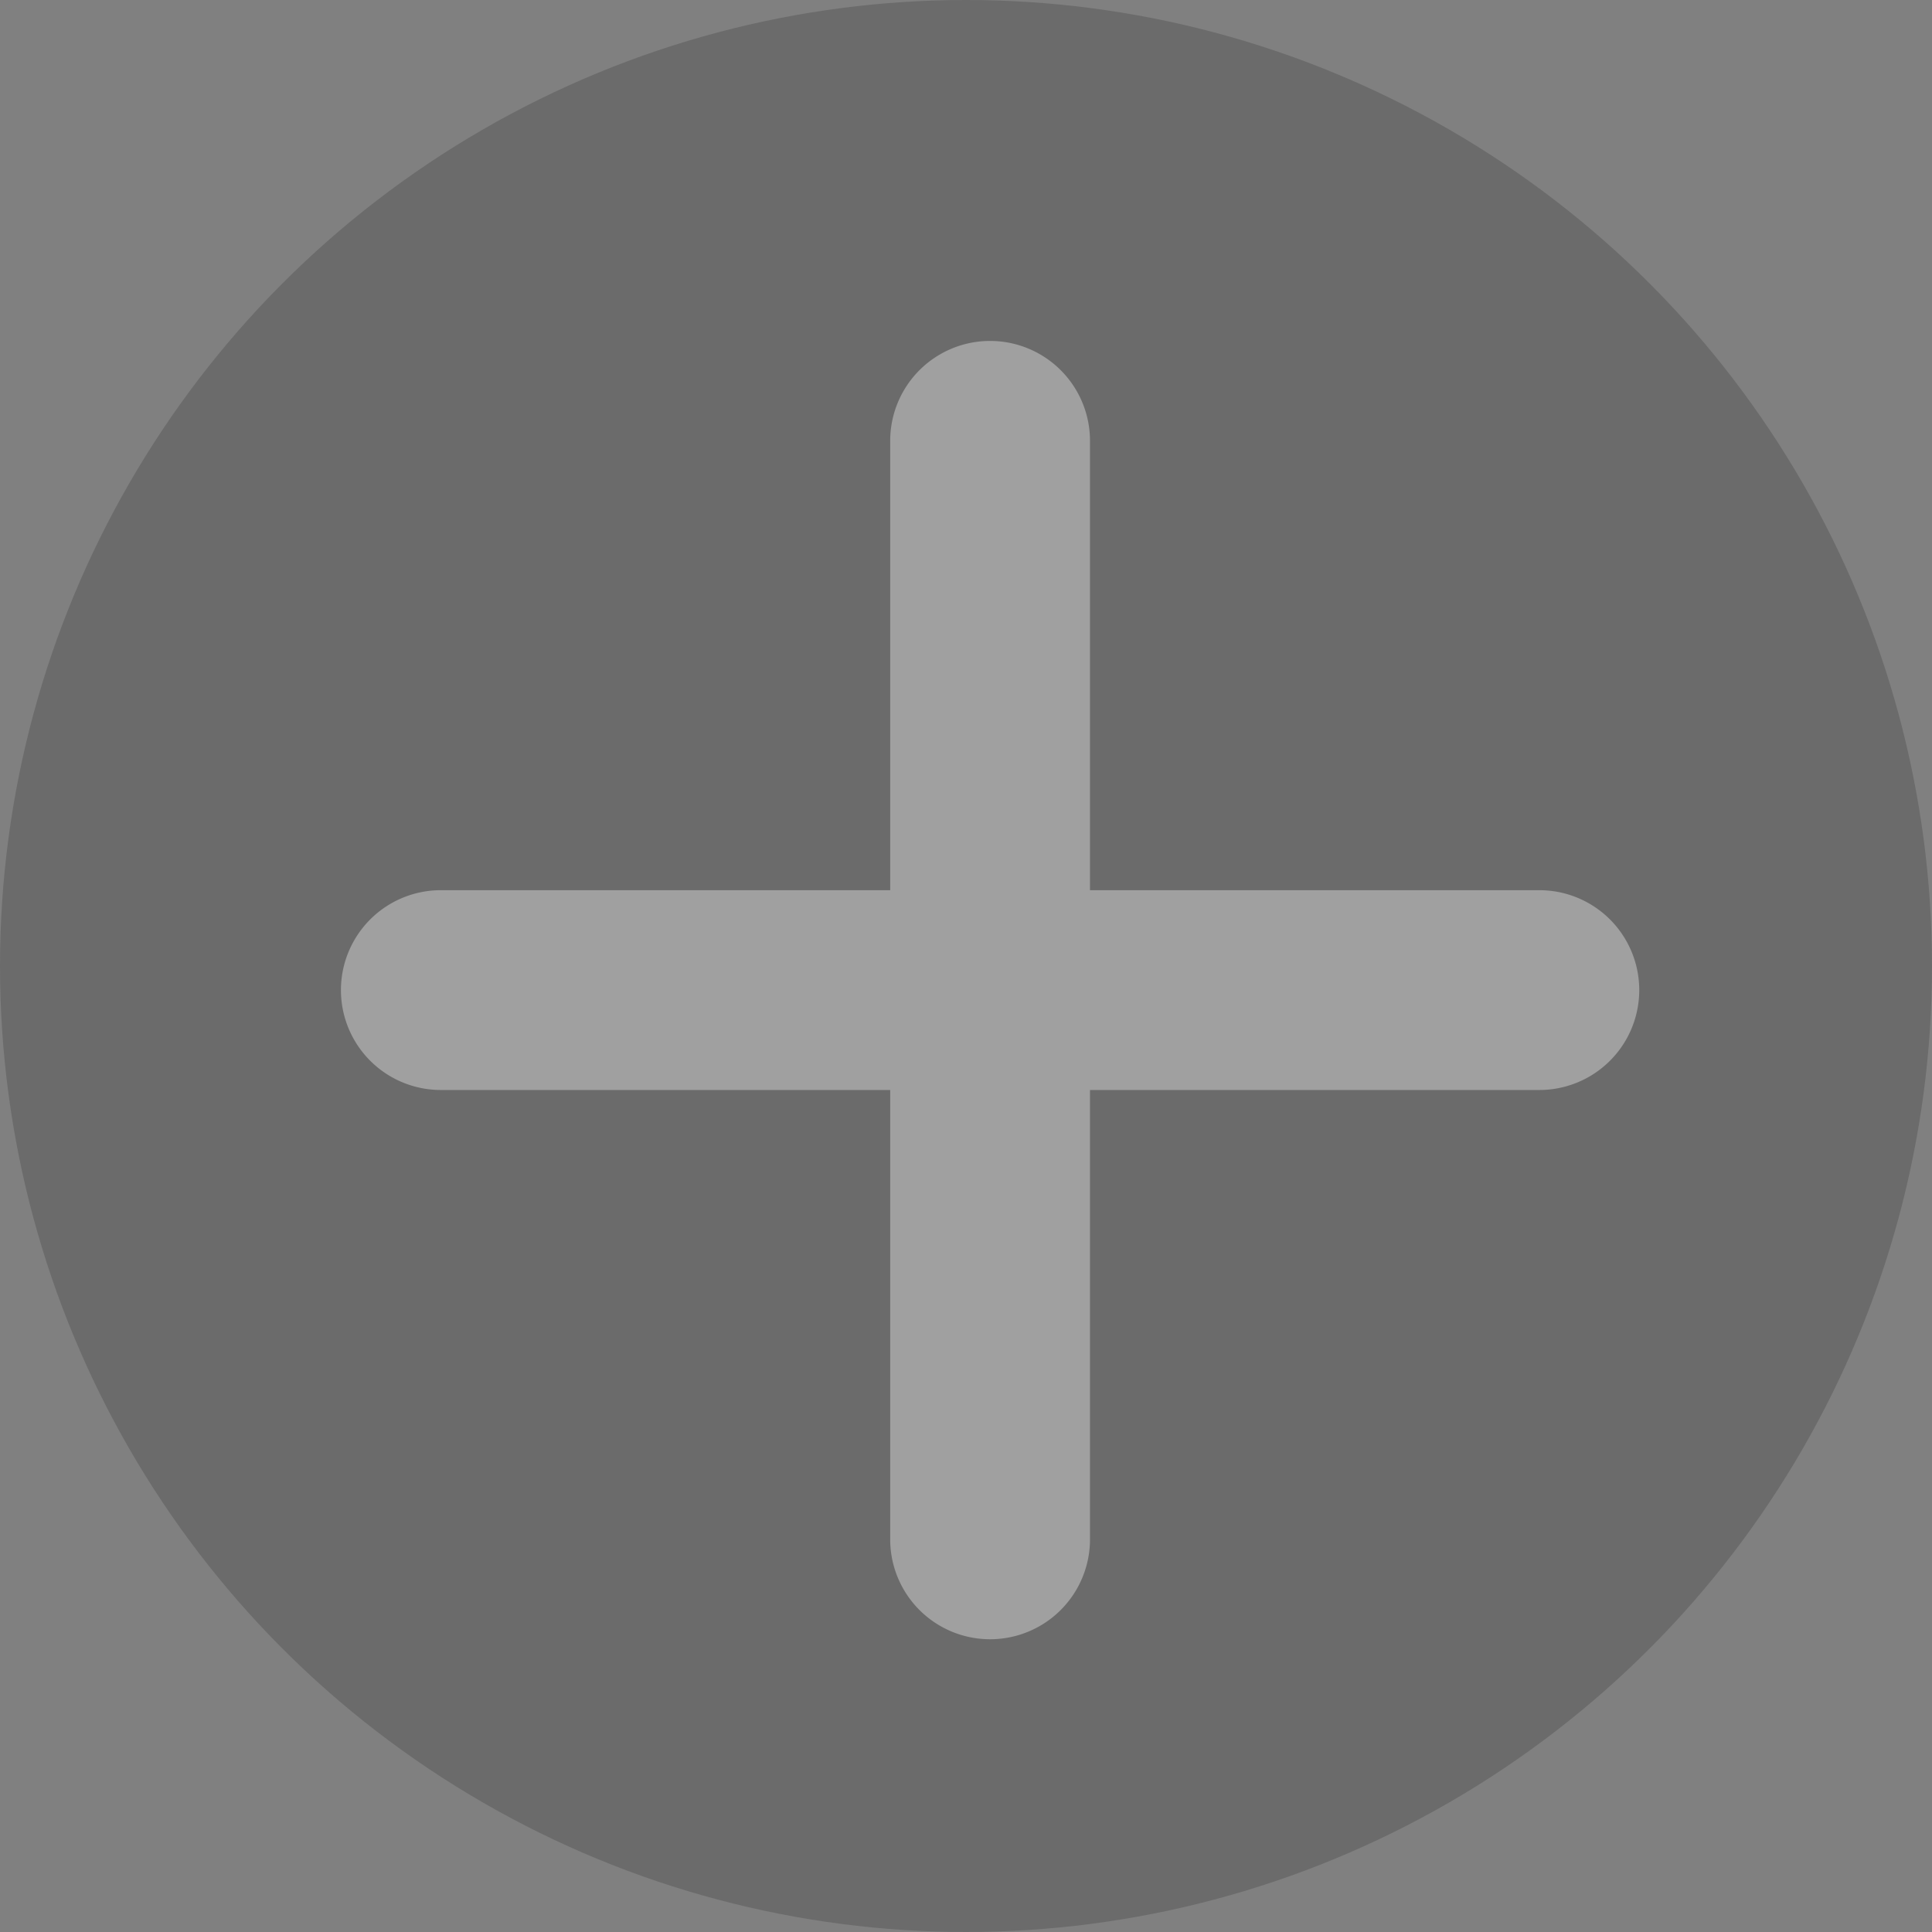
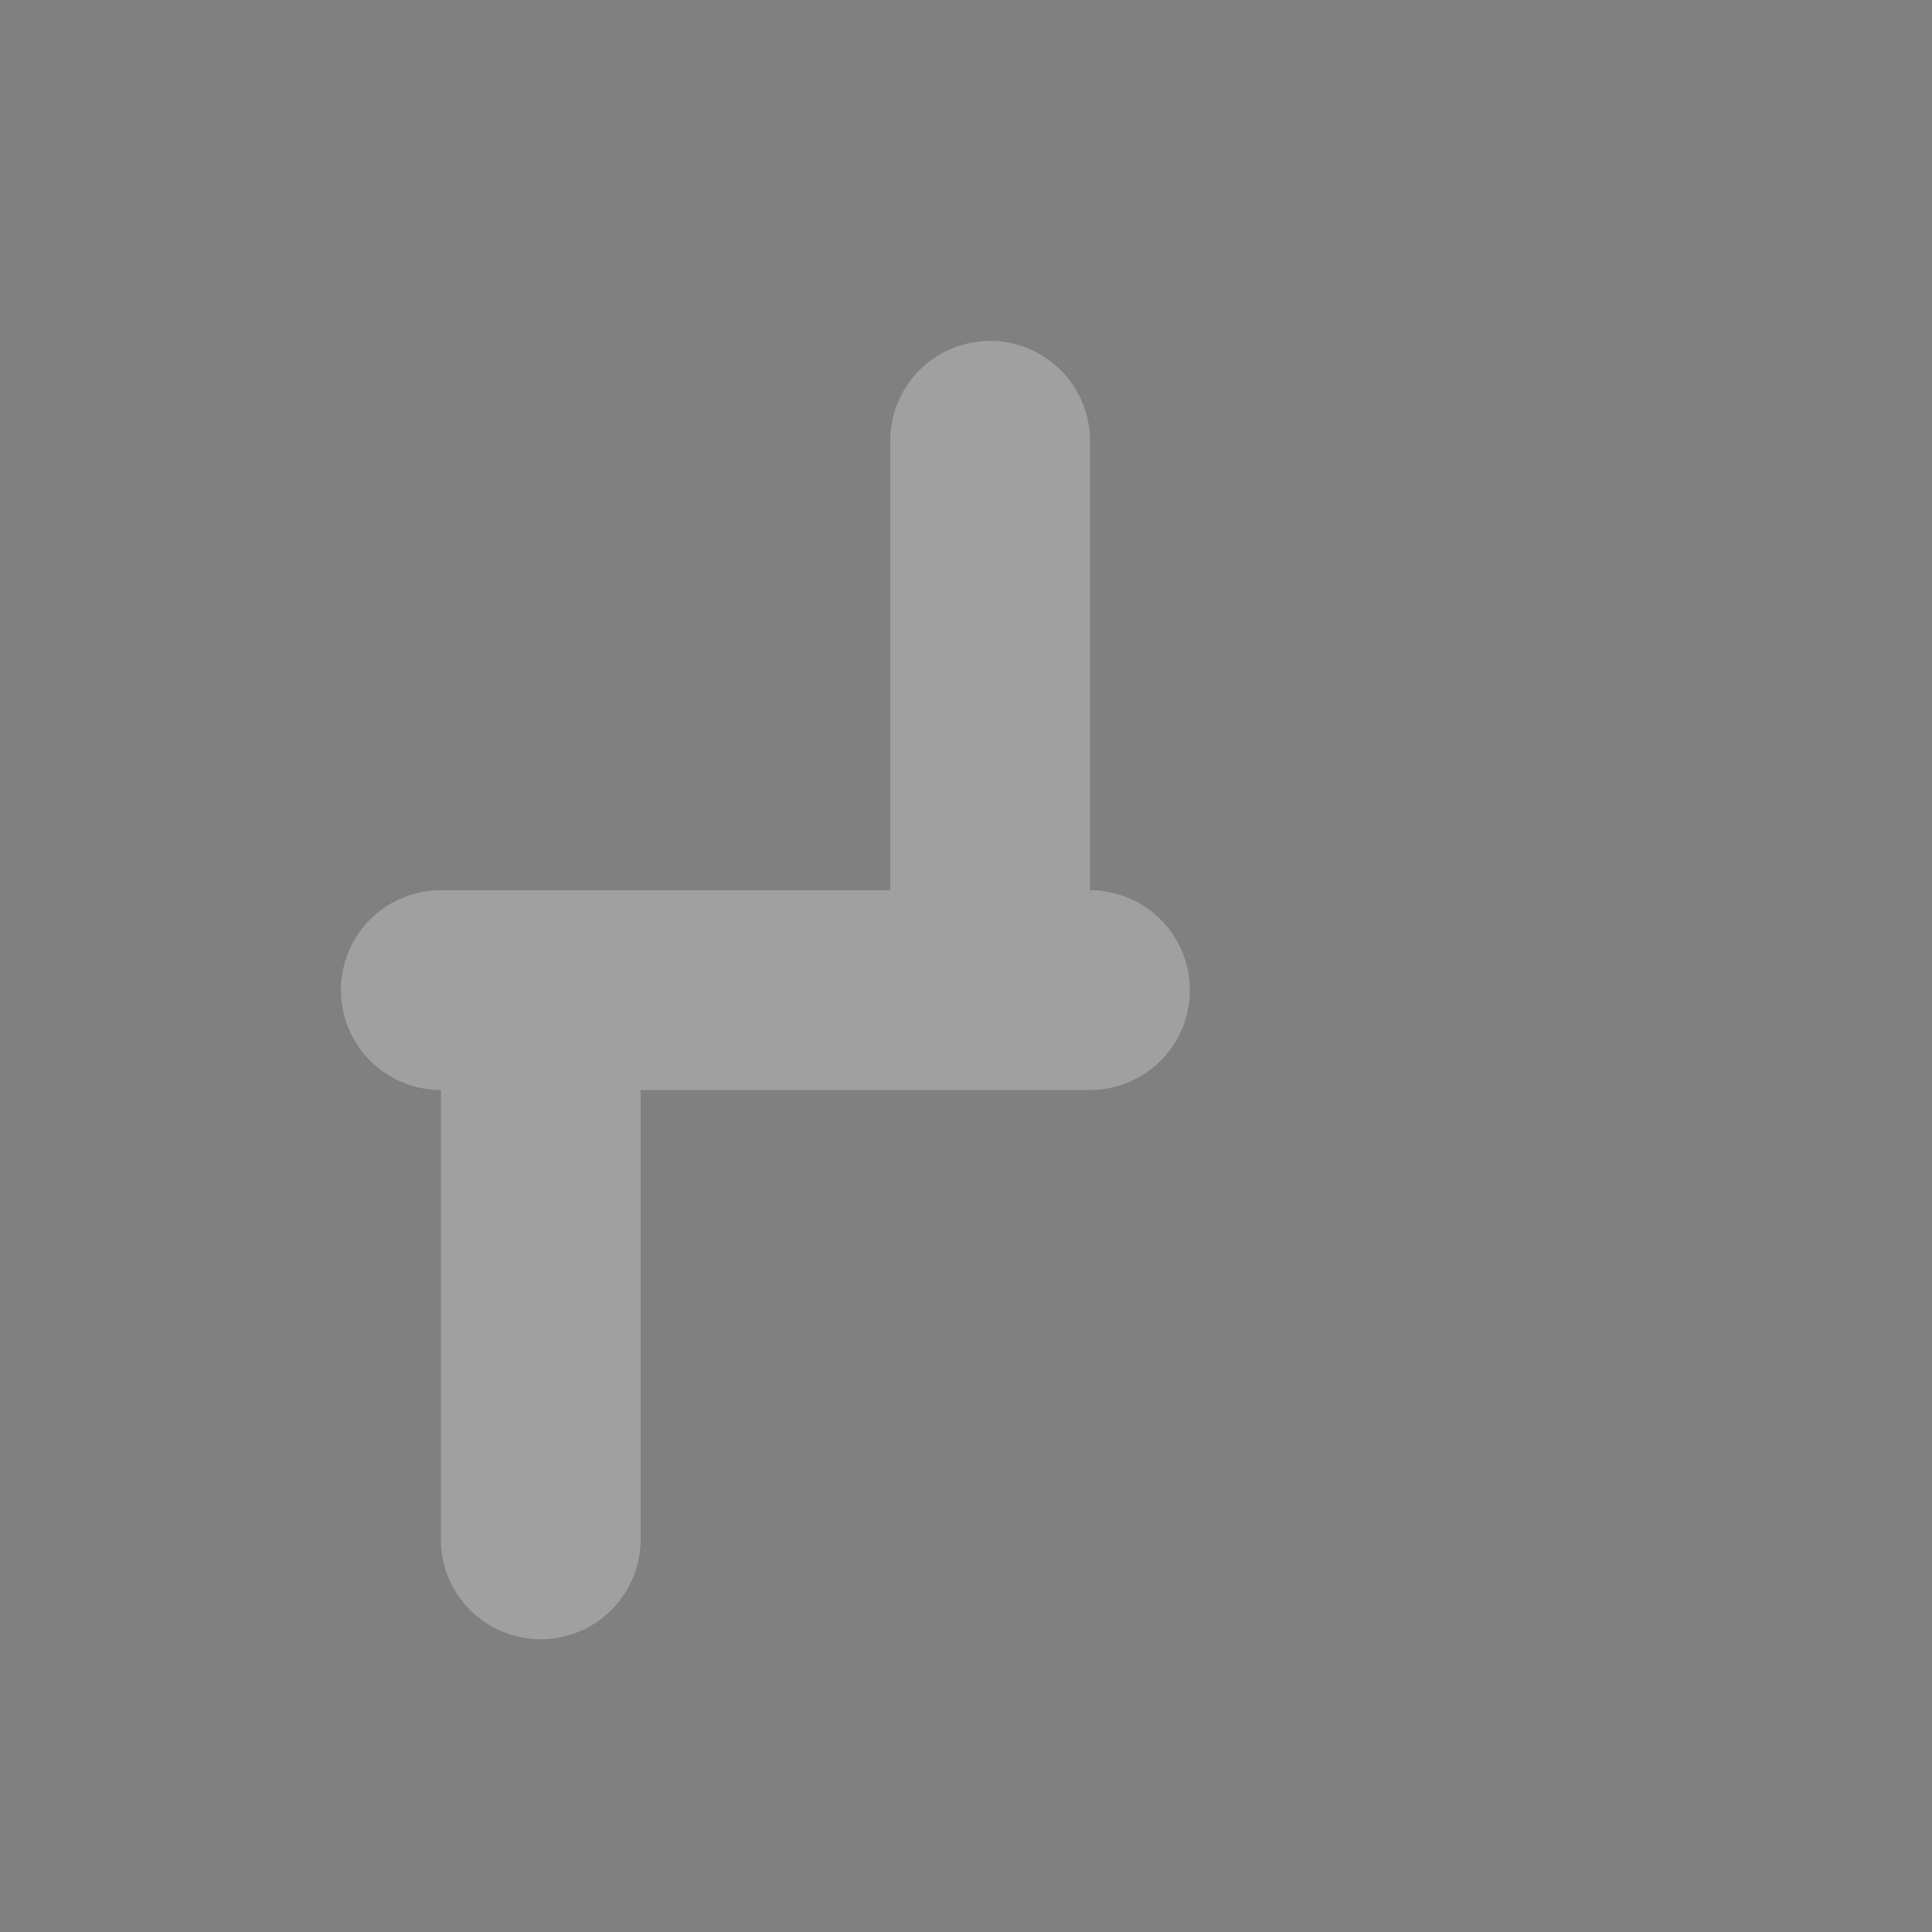
<svg xmlns="http://www.w3.org/2000/svg" width="17" height="17" viewBox="0 0 17 17">
  <rect x="0" y="0" width="17" height="17" fill="#808080" stroke="none" />
  <g id="Groupe_102" data-name="Groupe 102" transform="translate(-1328 -602)" opacity="0.25">
-     <circle id="Ellipse_24" data-name="Ellipse 24" cx="8.5" cy="8.5" r="8.5" transform="translate(1328 602)" fill="#2d2d2d" />
-     <path id="plus-solid" d="M22.591,48.879a.879.879,0,0,0-1.758,0v3.954H16.879a.879.879,0,0,0,0,1.758h3.954v3.954a.879.879,0,1,0,1.758,0V54.591h3.954a.879.879,0,0,0,0-1.758H22.591Z" transform="translate(1315 557)" fill="#fff" />
+     <path id="plus-solid" d="M22.591,48.879a.879.879,0,0,0-1.758,0v3.954H16.879a.879.879,0,0,0,0,1.758v3.954a.879.879,0,1,0,1.758,0V54.591h3.954a.879.879,0,0,0,0-1.758H22.591Z" transform="translate(1315 557)" fill="#fff" />
  </g>
</svg>